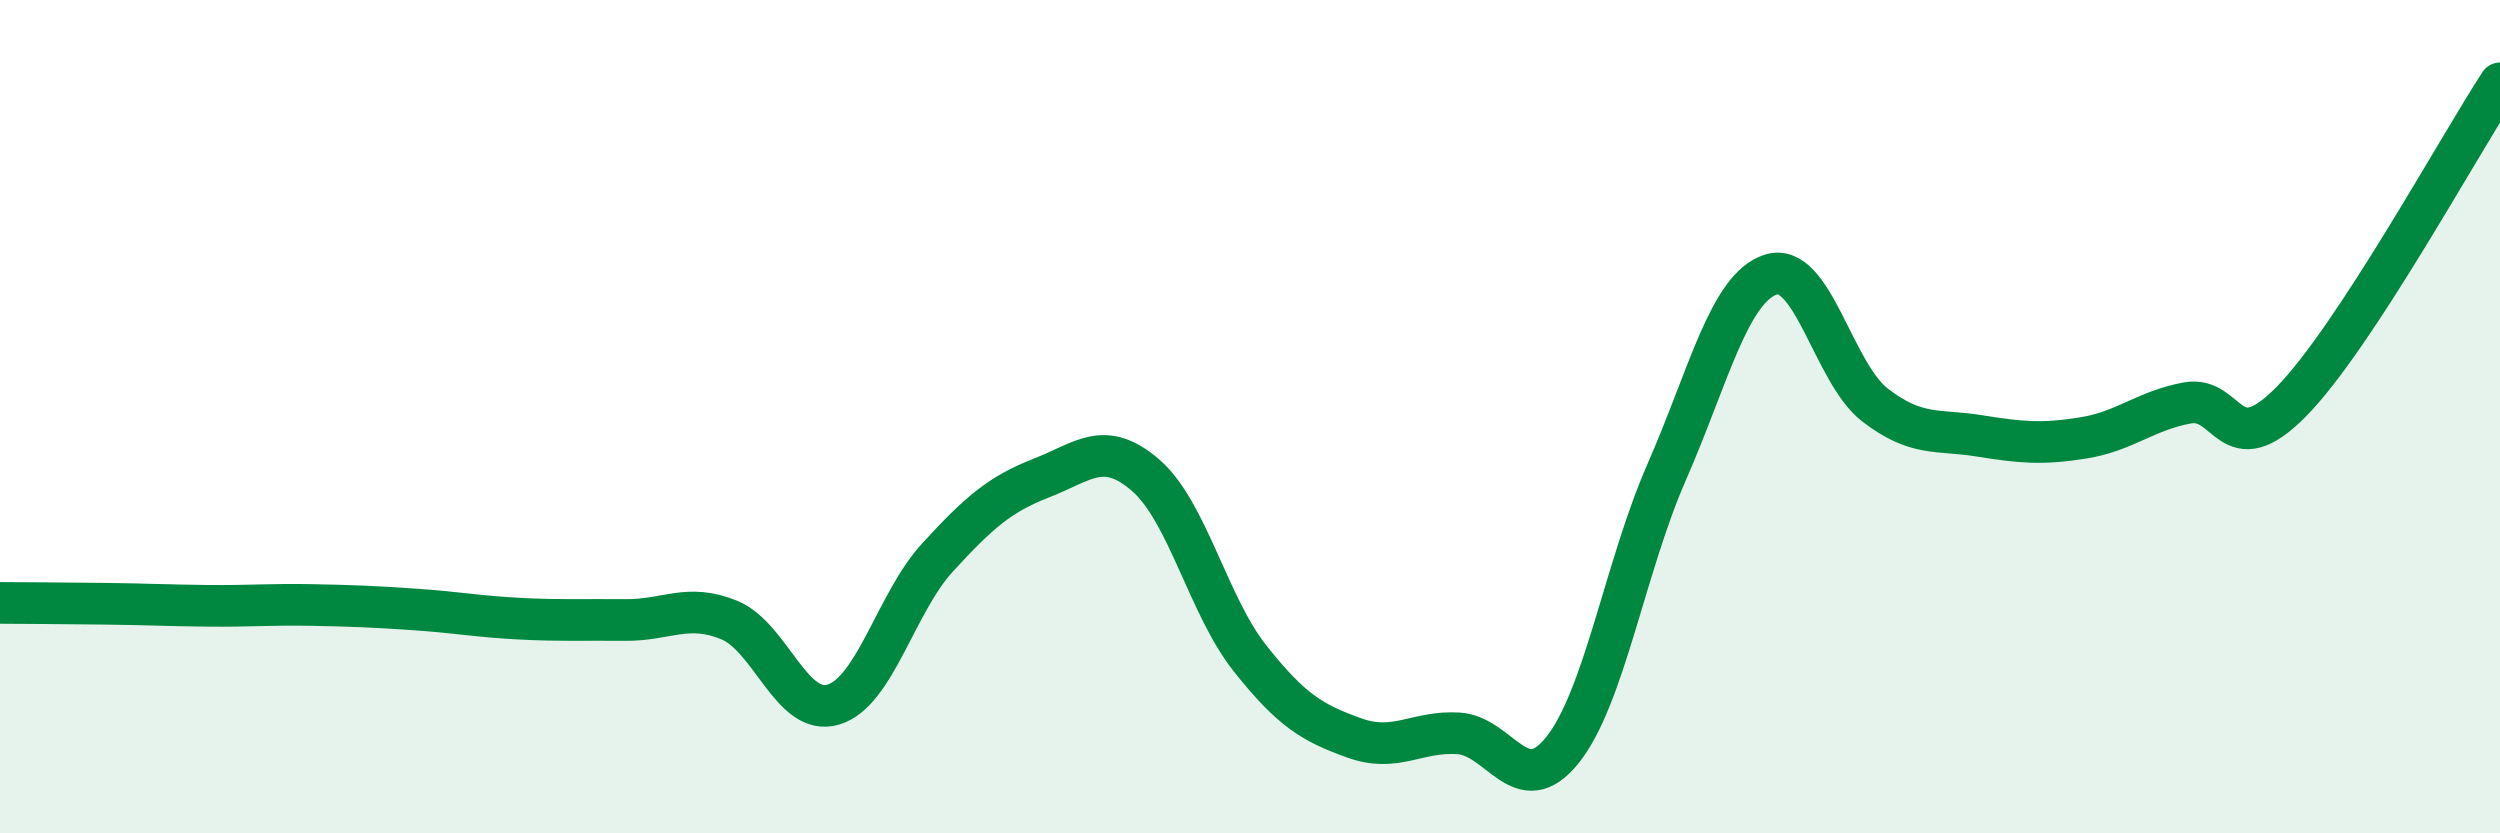
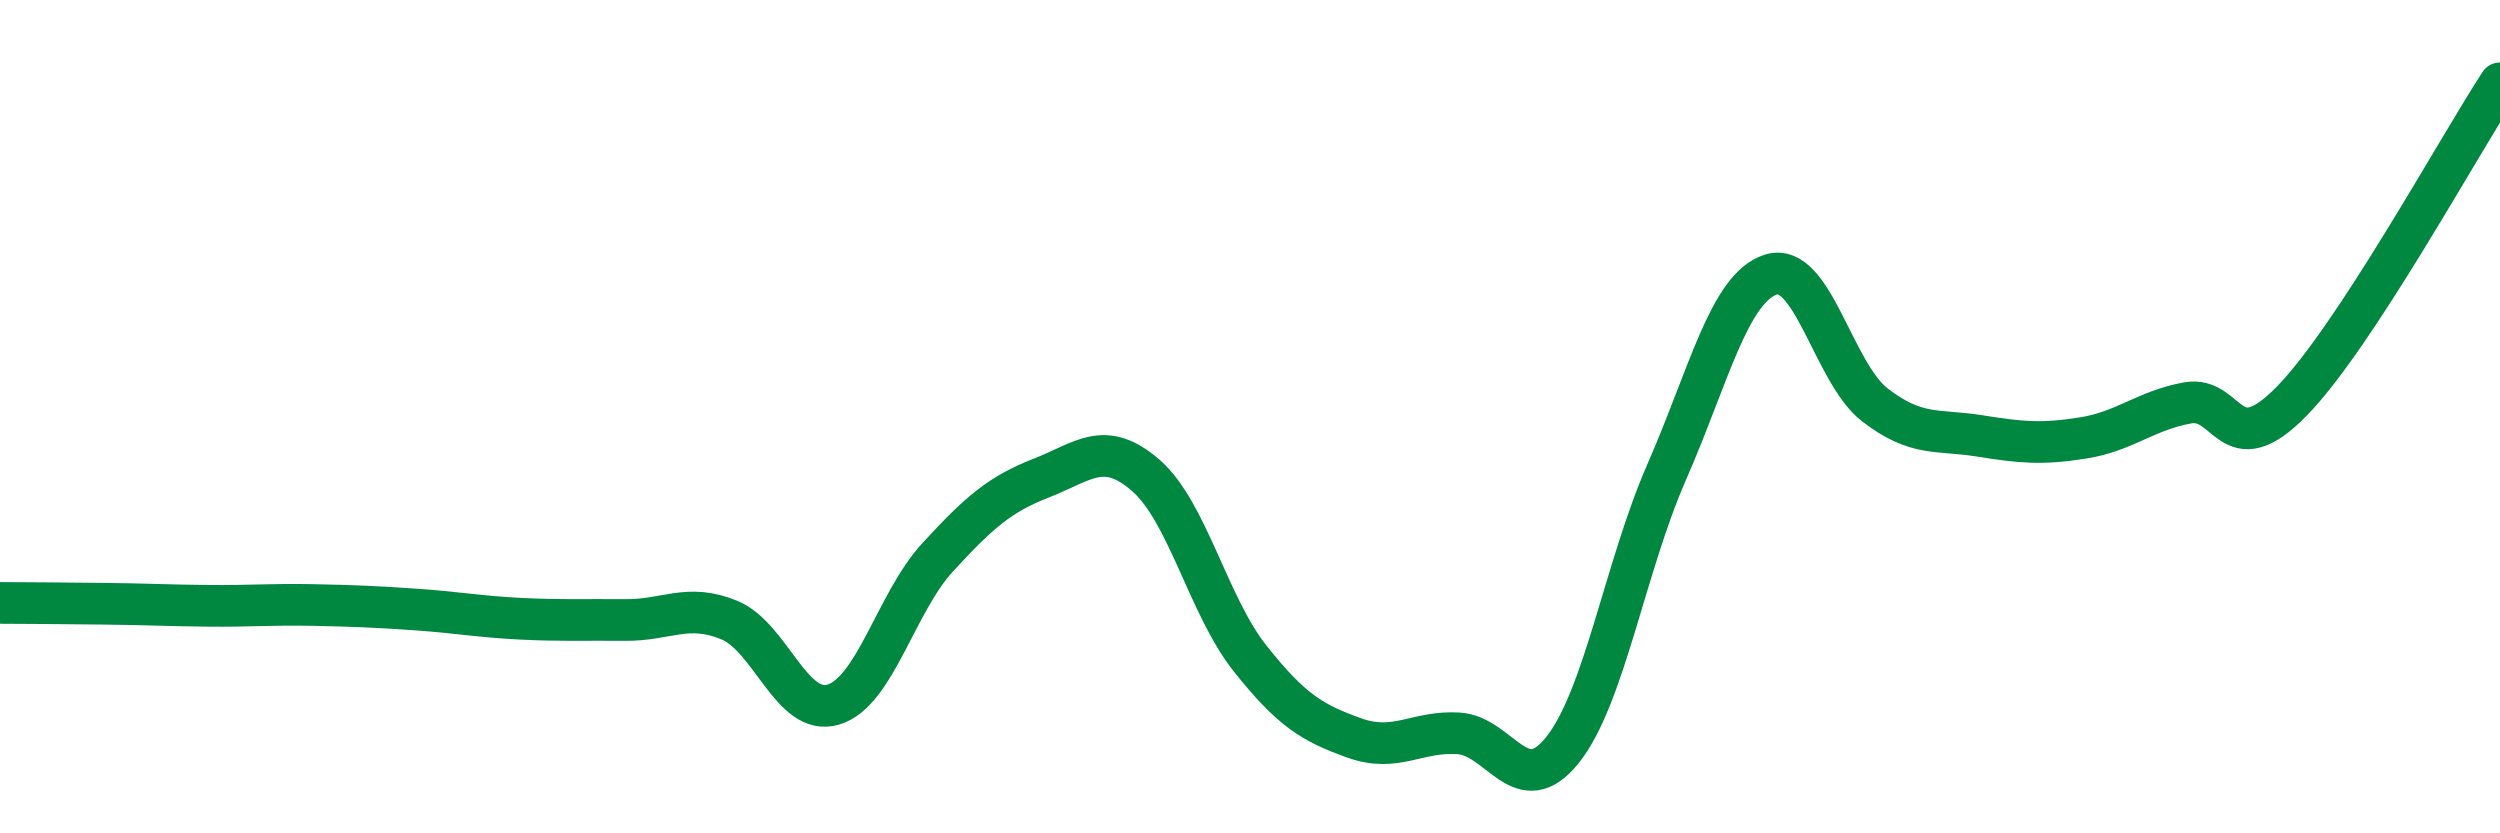
<svg xmlns="http://www.w3.org/2000/svg" width="60" height="20" viewBox="0 0 60 20">
-   <path d="M 0,14.47 C 0.5,14.47 1.5,14.48 2.5,14.49 C 3.5,14.5 4,14.53 5,14.54 C 6,14.55 6.5,14.5 7.5,14.52 C 8.5,14.54 9,14.56 10,14.63 C 11,14.7 11.5,14.8 12.5,14.85 C 13.5,14.9 14,14.87 15,14.88 C 16,14.89 16.5,14.47 17.5,14.88 C 18.5,15.29 19,17.21 20,16.91 C 21,16.61 21.5,14.47 22.5,13.38 C 23.5,12.29 24,11.86 25,11.47 C 26,11.08 26.5,10.54 27.5,11.41 C 28.5,12.28 29,14.54 30,15.8 C 31,17.06 31.5,17.35 32.5,17.71 C 33.5,18.07 34,17.54 35,17.6 C 36,17.66 36.5,19.25 37.5,18 C 38.5,16.75 39,13.61 40,11.33 C 41,9.05 41.5,6.91 42.5,6.59 C 43.5,6.27 44,8.95 45,9.72 C 46,10.49 46.5,10.3 47.5,10.46 C 48.5,10.62 49,10.67 50,10.51 C 51,10.35 51.5,9.85 52.5,9.67 C 53.5,9.49 53.5,11.16 55,9.63 C 56.5,8.1 59,3.53 60,2L60 20L0 20Z" fill="#008740" opacity="0.1" stroke-linecap="round" stroke-linejoin="round" />
  <path d="M 0,14.47 C 0.5,14.47 1.5,14.48 2.5,14.49 C 3.5,14.5 4,14.53 5,14.54 C 6,14.55 6.5,14.5 7.5,14.52 C 8.5,14.54 9,14.56 10,14.63 C 11,14.7 11.5,14.8 12.5,14.85 C 13.5,14.9 14,14.87 15,14.88 C 16,14.89 16.5,14.47 17.5,14.88 C 18.5,15.29 19,17.21 20,16.91 C 21,16.61 21.5,14.47 22.5,13.38 C 23.5,12.29 24,11.86 25,11.47 C 26,11.08 26.5,10.54 27.5,11.41 C 28.5,12.28 29,14.54 30,15.8 C 31,17.06 31.5,17.35 32.5,17.71 C 33.5,18.07 34,17.54 35,17.6 C 36,17.66 36.5,19.25 37.5,18 C 38.5,16.75 39,13.61 40,11.33 C 41,9.05 41.5,6.91 42.5,6.59 C 43.5,6.27 44,8.95 45,9.72 C 46,10.49 46.5,10.3 47.5,10.46 C 48.5,10.62 49,10.67 50,10.51 C 51,10.35 51.5,9.85 52.5,9.67 C 53.5,9.49 53.5,11.16 55,9.63 C 56.5,8.1 59,3.53 60,2" stroke="#008740" stroke-width="1" fill="none" stroke-linecap="round" stroke-linejoin="round" />
</svg>